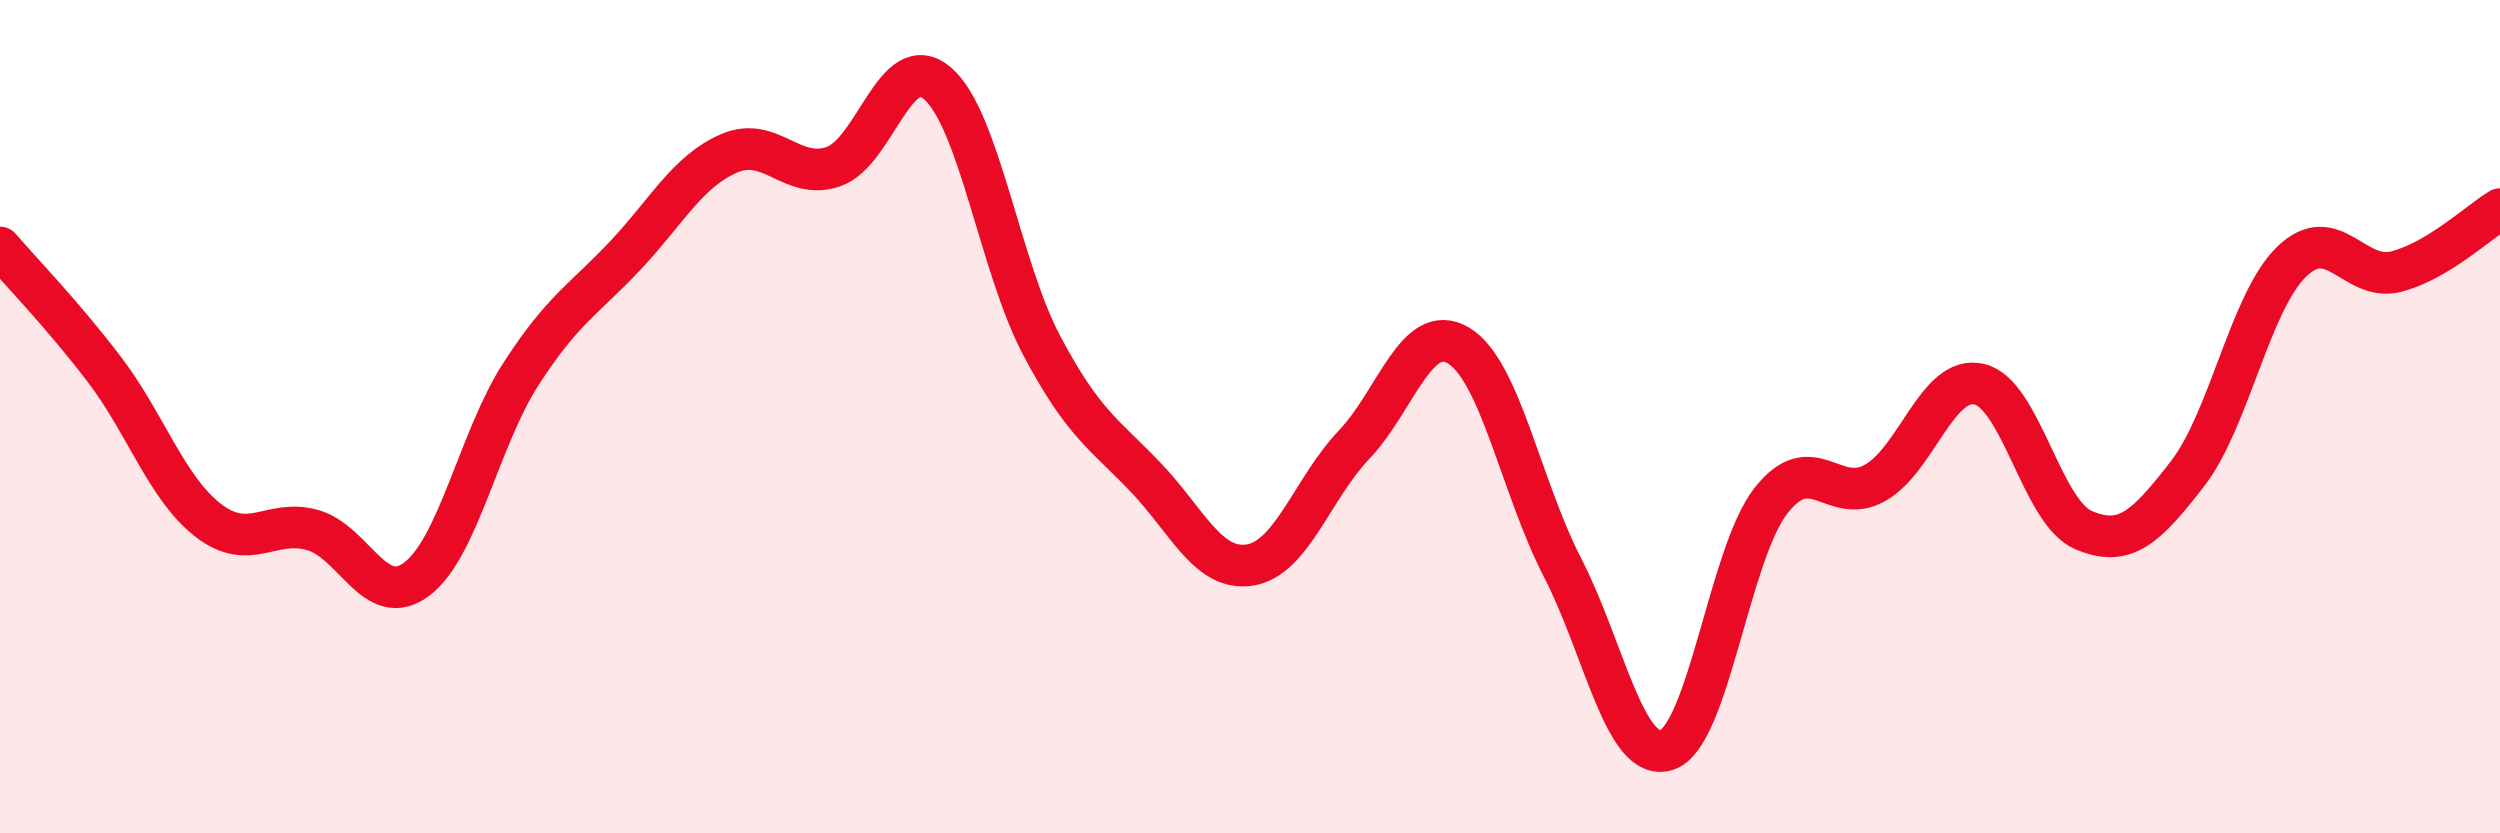
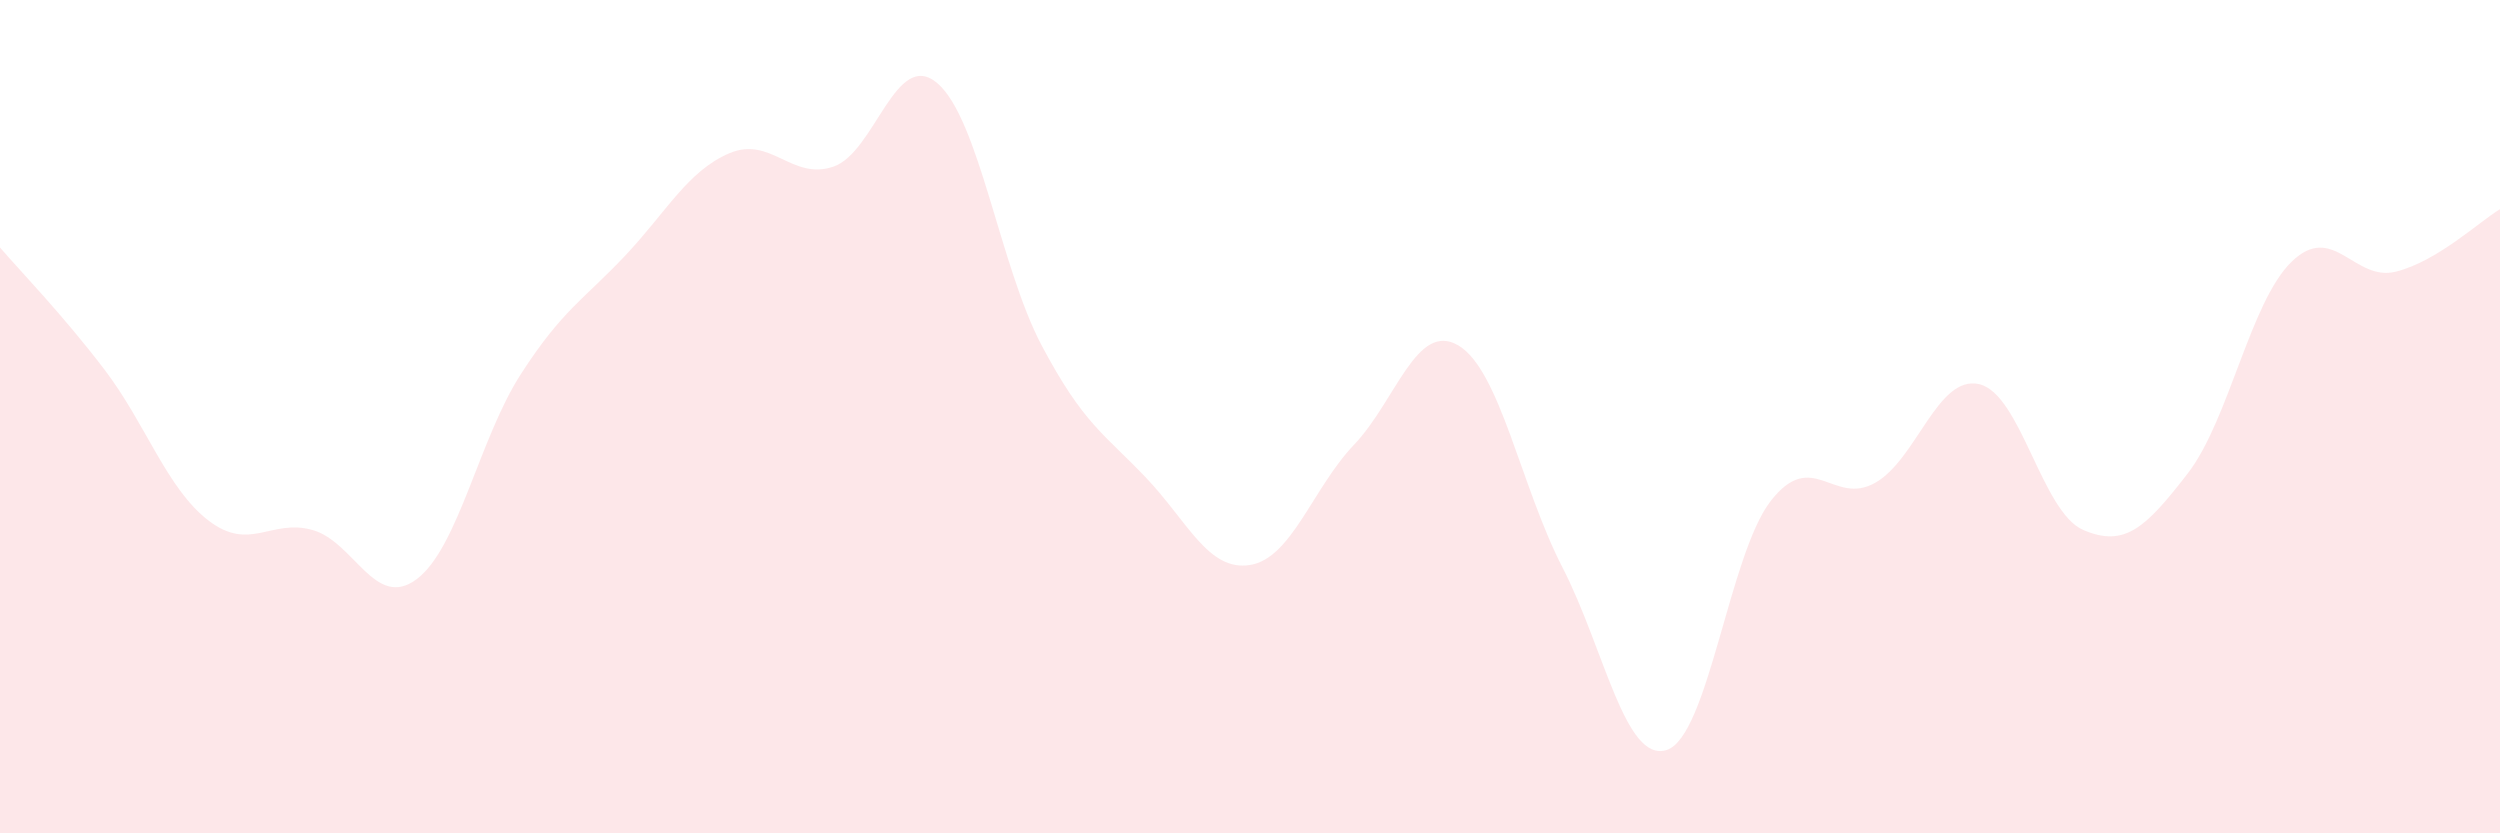
<svg xmlns="http://www.w3.org/2000/svg" width="60" height="20" viewBox="0 0 60 20">
  <path d="M 0,5.94 C 0.5,6.52 1.5,7.55 2.5,8.86 C 3.5,10.17 4,11.72 5,12.49 C 6,13.26 6.5,12.44 7.5,12.72 C 8.5,13 9,14.65 10,13.9 C 11,13.15 11.5,10.53 12.5,8.98 C 13.5,7.43 14,7.2 15,6.14 C 16,5.08 16.5,4.11 17.5,3.68 C 18.5,3.25 19,4.34 20,4 C 21,3.66 21.5,1.14 22.5,2 C 23.5,2.86 24,6.4 25,8.29 C 26,10.18 26.5,10.41 27.5,11.46 C 28.5,12.51 29,13.72 30,13.56 C 31,13.4 31.5,11.72 32.5,10.67 C 33.5,9.62 34,7.7 35,8.29 C 36,8.88 36.5,11.68 37.5,13.62 C 38.5,15.56 39,18.32 40,18 C 41,17.68 41.5,13.3 42.5,12.02 C 43.5,10.74 44,12.15 45,11.59 C 46,11.03 46.5,8.99 47.5,9.22 C 48.5,9.45 49,12.29 50,12.72 C 51,13.15 51.5,12.66 52.5,11.37 C 53.5,10.08 54,7.25 55,6.28 C 56,5.31 56.5,6.77 57.5,6.52 C 58.5,6.27 59.5,5.32 60,5.02L60 20L0 20Z" fill="#EB0A25" opacity="0.1" stroke-linecap="round" stroke-linejoin="round" />
-   <path d="M 0,5.94 C 0.5,6.52 1.5,7.55 2.5,8.86 C 3.5,10.17 4,11.72 5,12.49 C 6,13.26 6.5,12.44 7.5,12.72 C 8.5,13 9,14.65 10,13.9 C 11,13.15 11.5,10.53 12.5,8.98 C 13.5,7.43 14,7.2 15,6.14 C 16,5.08 16.5,4.11 17.5,3.68 C 18.5,3.25 19,4.34 20,4 C 21,3.66 21.5,1.14 22.5,2 C 23.5,2.86 24,6.4 25,8.29 C 26,10.18 26.5,10.41 27.5,11.46 C 28.5,12.51 29,13.72 30,13.56 C 31,13.4 31.5,11.72 32.5,10.67 C 33.5,9.62 34,7.7 35,8.29 C 36,8.88 36.5,11.68 37.5,13.62 C 38.5,15.56 39,18.32 40,18 C 41,17.68 41.5,13.3 42.5,12.02 C 43.5,10.74 44,12.15 45,11.59 C 46,11.03 46.5,8.99 47.5,9.22 C 48.5,9.45 49,12.29 50,12.72 C 51,13.15 51.5,12.66 52.5,11.37 C 53.5,10.08 54,7.25 55,6.28 C 56,5.31 56.5,6.77 57.5,6.52 C 58.5,6.27 59.5,5.32 60,5.02" stroke="#EB0A25" stroke-width="1" fill="none" stroke-linecap="round" stroke-linejoin="round" />
</svg>